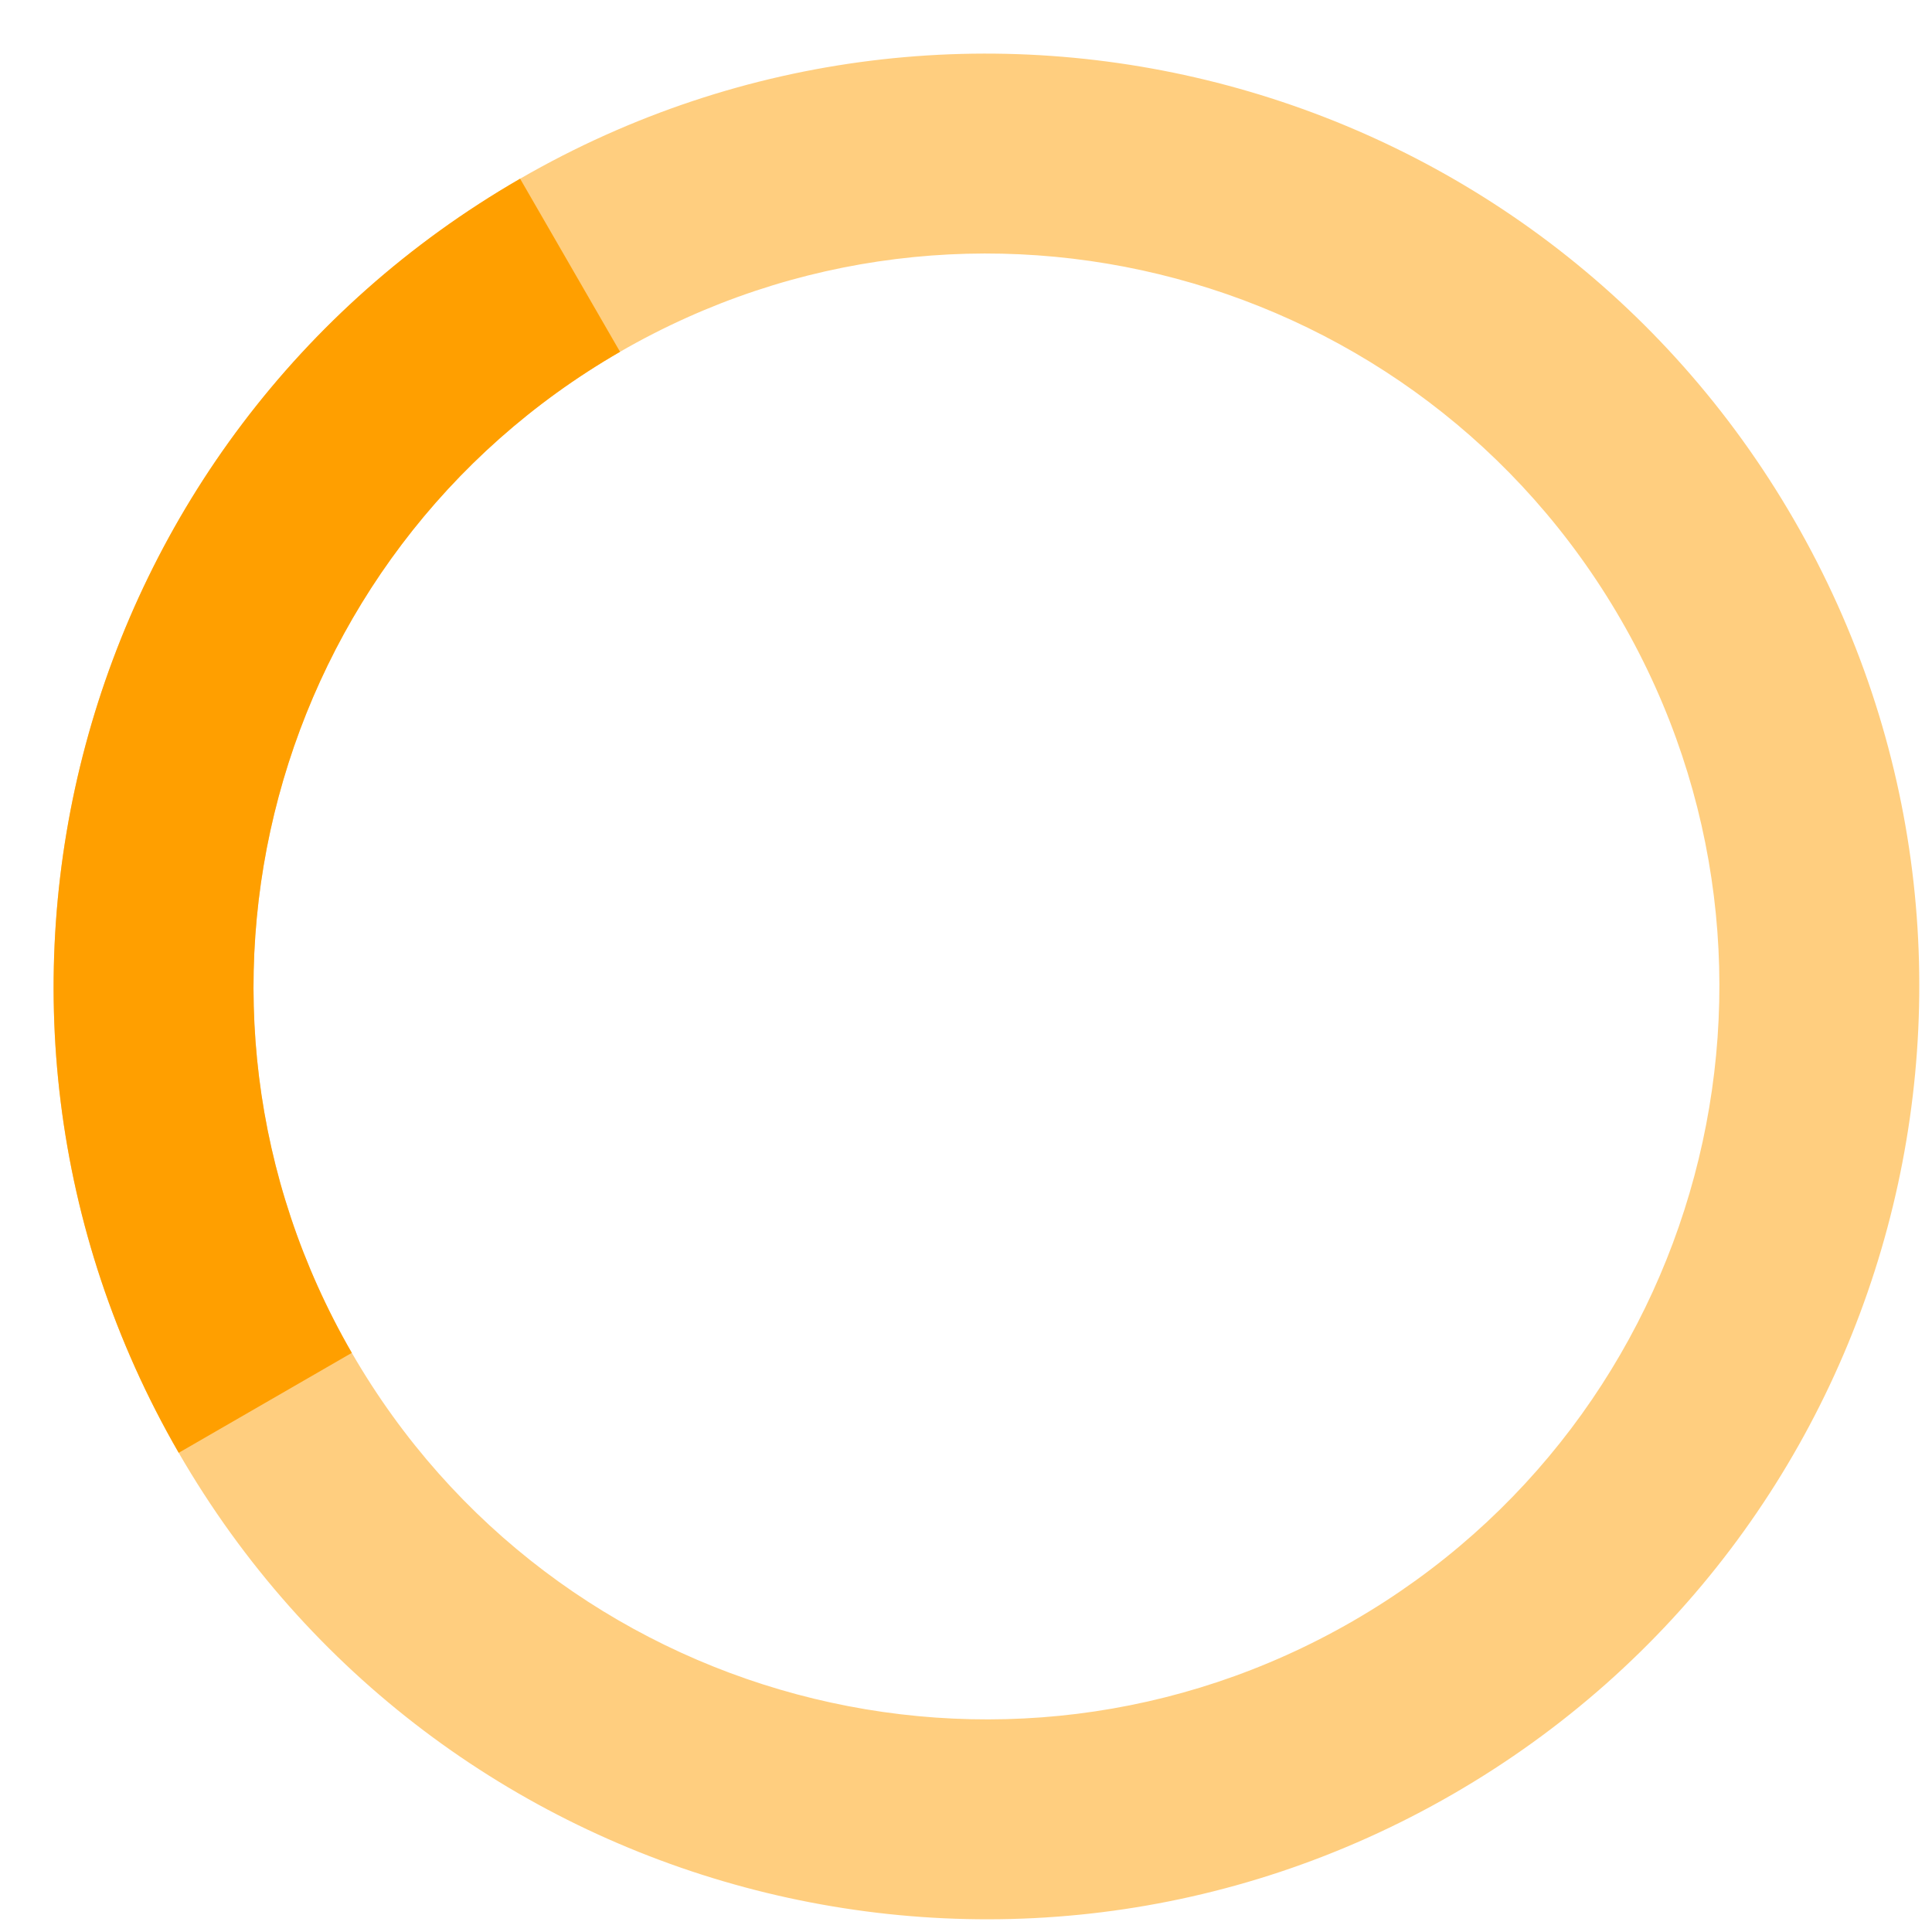
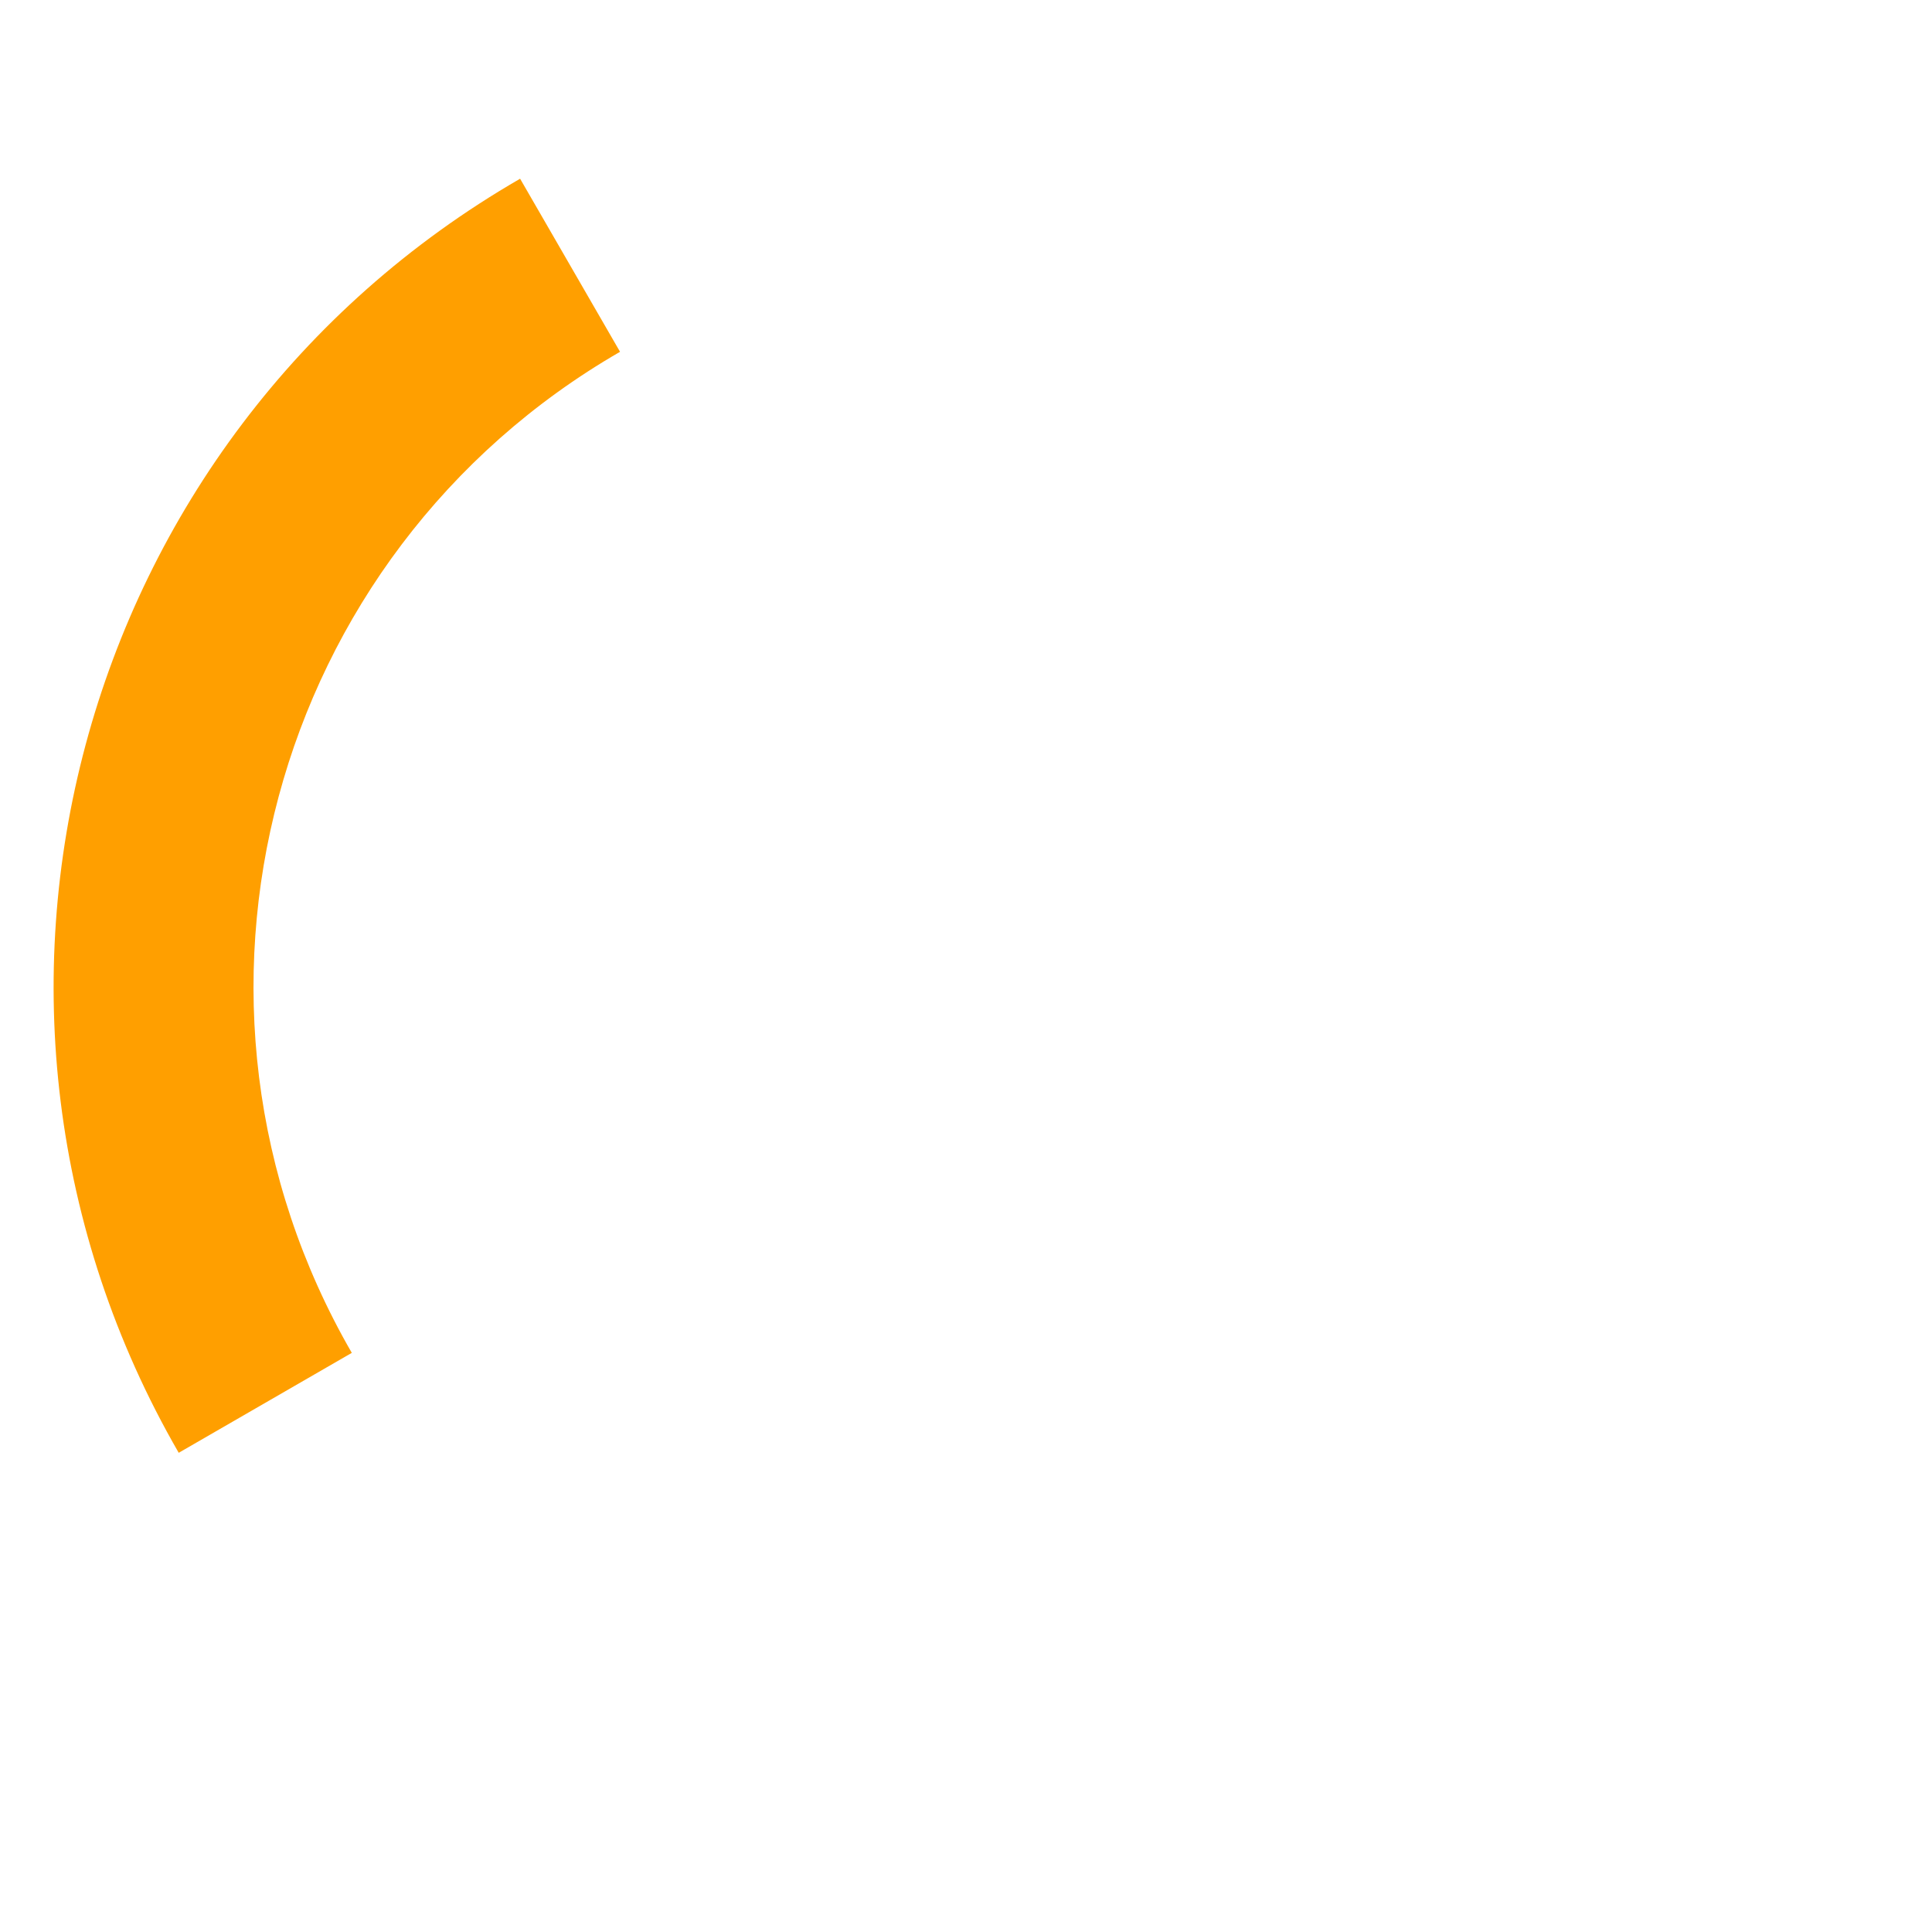
<svg xmlns="http://www.w3.org/2000/svg" width="29px" height="29px" viewBox="0 0 29 29" version="1.1">
  <title>Group 91</title>
  <desc>Created with Sketch.</desc>
  <g id="Search_Clinics" stroke="none" stroke-width="1" fill="none" fill-rule="evenodd">
    <g id="Artboard" transform="translate(-9, -11)" fill="#FFFFFF" fill-rule="nonzero">
      <g id="Group-91" transform="translate(23.807, 25.807) rotate(-300) translate(-23.807, -25.807) translate(9.307, 11.307)">
-         <path fill="#ff9f00" d="M14.5,28.5 C6.768,28.5 0.5,22.232 0.5,14.5 C0.5,6.768 6.768,0.5 14.5,0.5 C22.232,0.5 28.5,6.768 28.5,14.5 C28.5,22.232 22.232,28.5 14.5,28.5 Z M14.5,25.5 C20.575,25.5 25.5,20.575 25.5,14.5 C25.5,8.425 20.575,3.5 14.5,3.5 C8.425,3.5 3.5,8.425 3.5,14.5 C3.5,20.575 8.425,25.5 14.5,25.5 Z" id="Oval" opacity="0.5" />
        <path fill="#ff9f00" d="M0.5,14.5 L3.5,14.5 C3.5,20.575 8.425,25.5 14.5,25.5 L14.5,28.5 C6.768,28.5 0.5,22.232 0.5,14.5 Z" id="Path" />
      </g>
    </g>
  </g>
</svg>